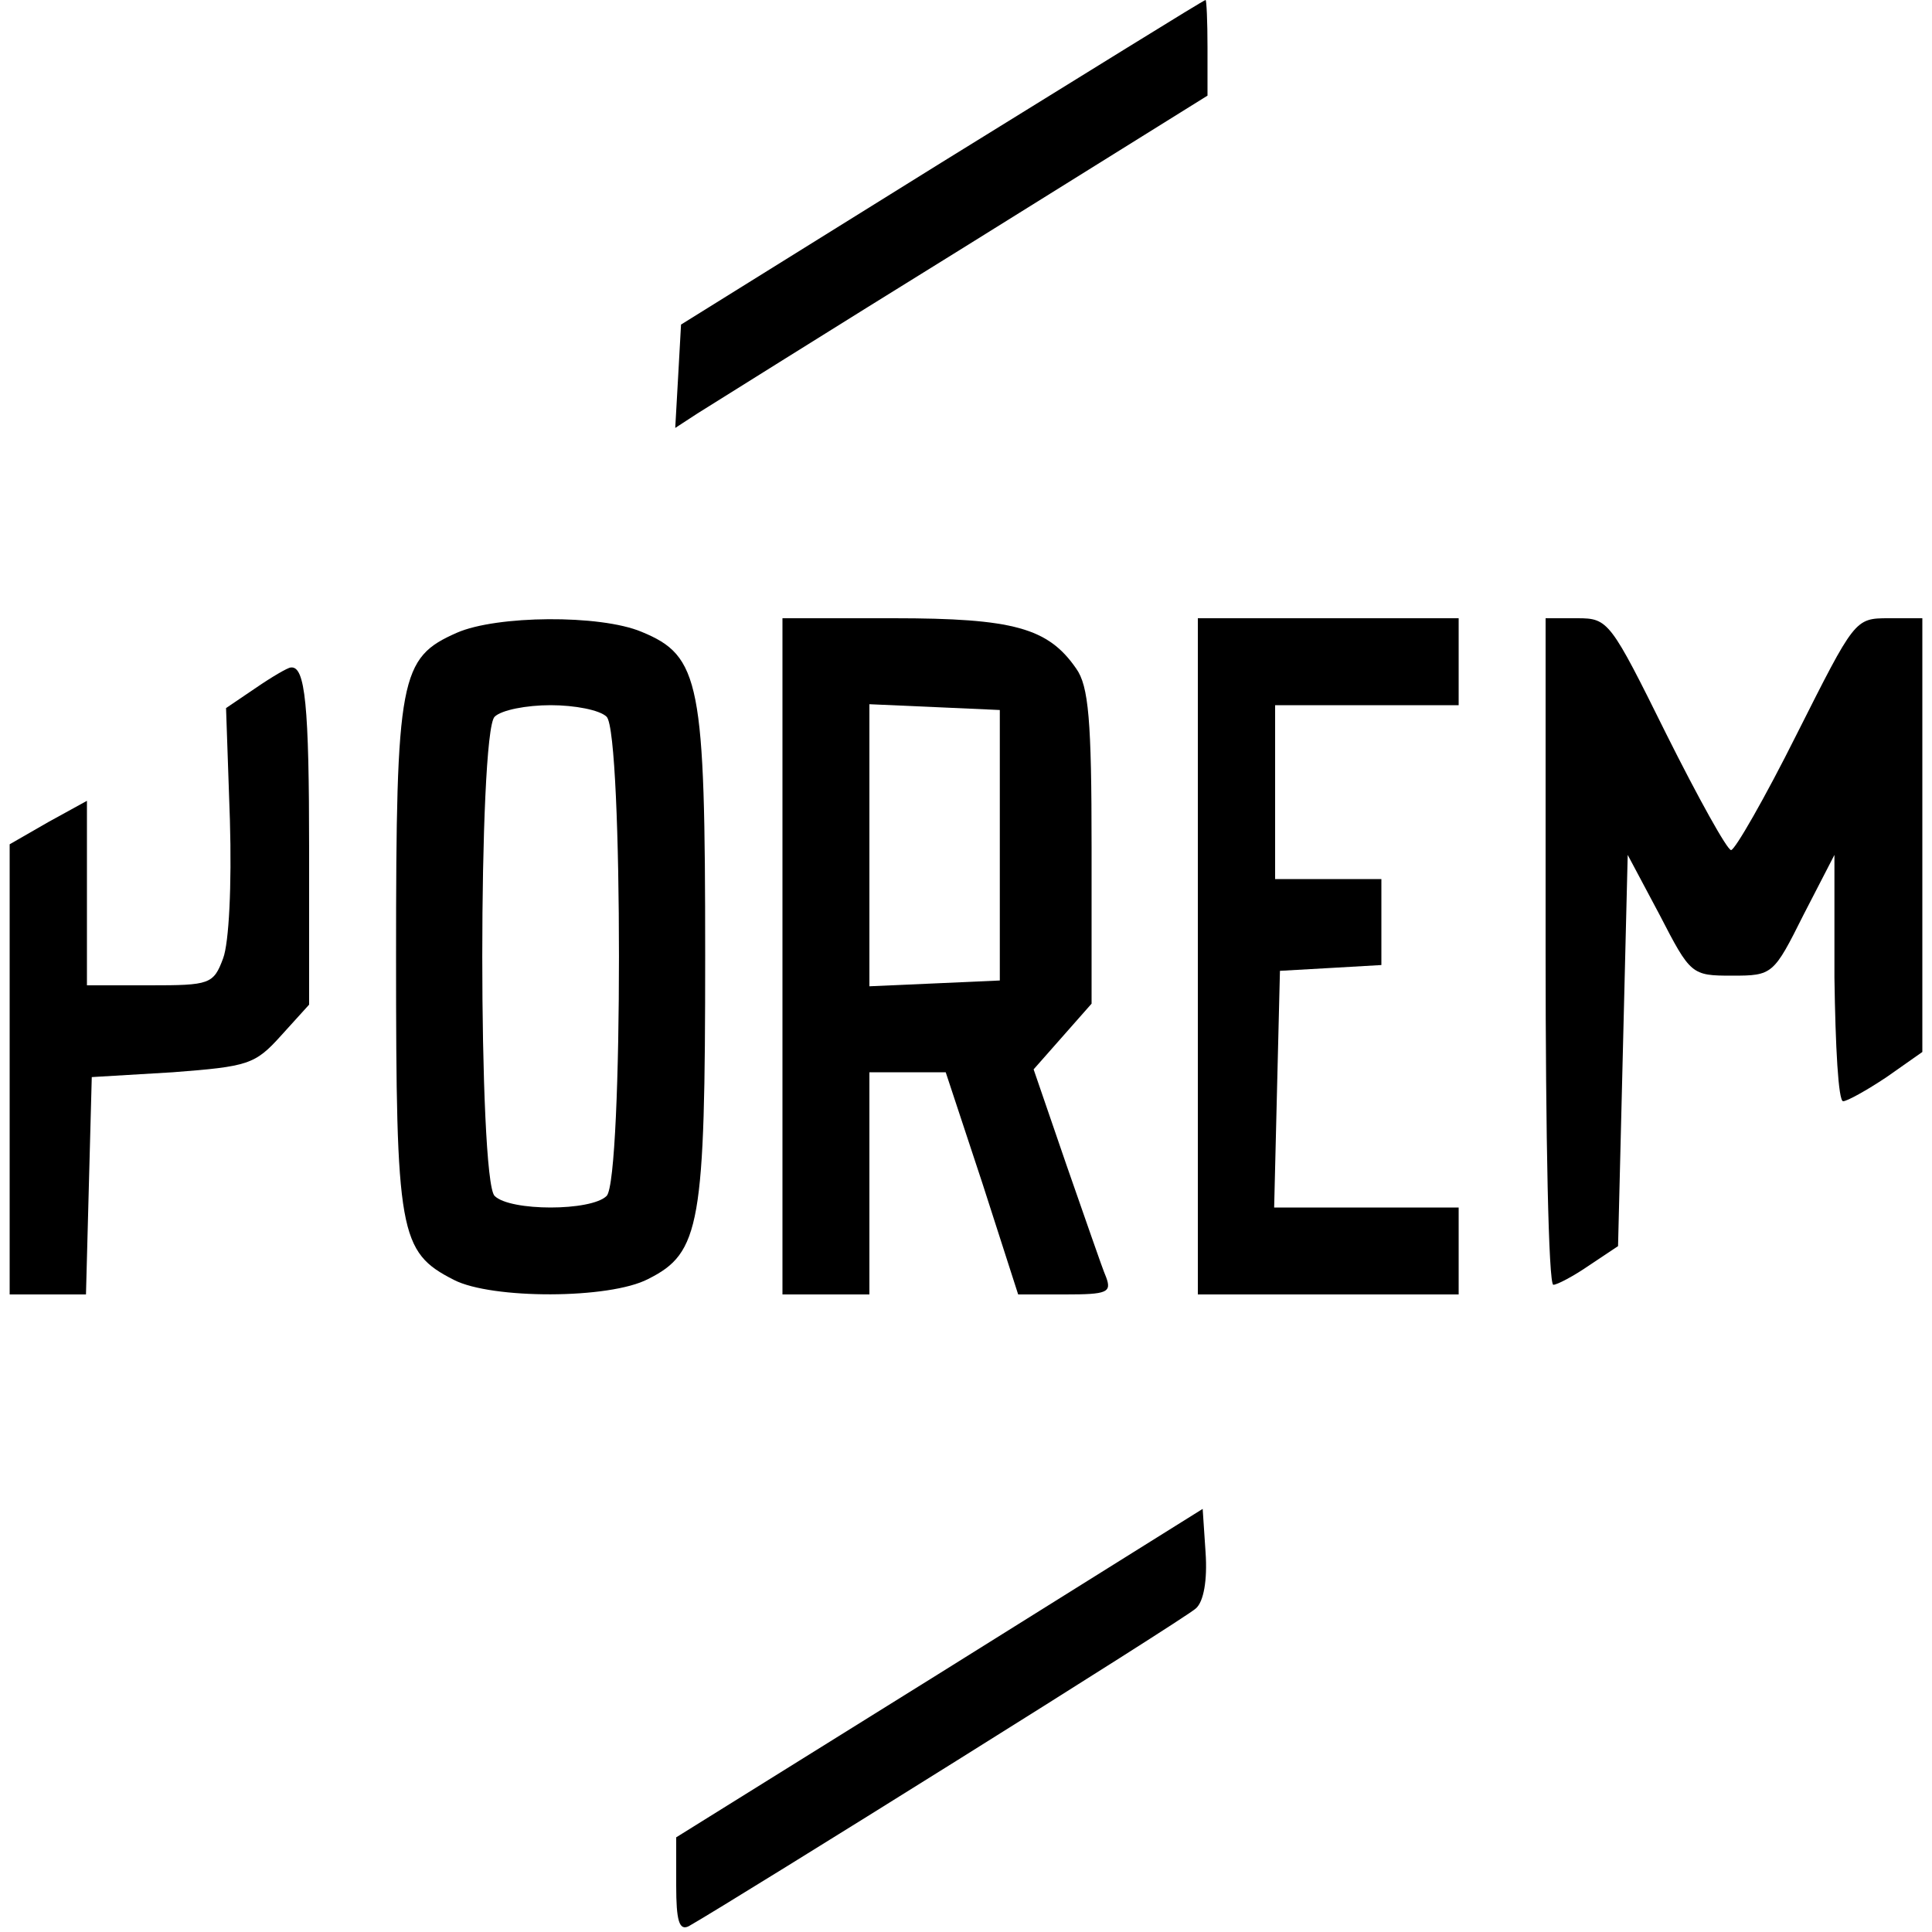
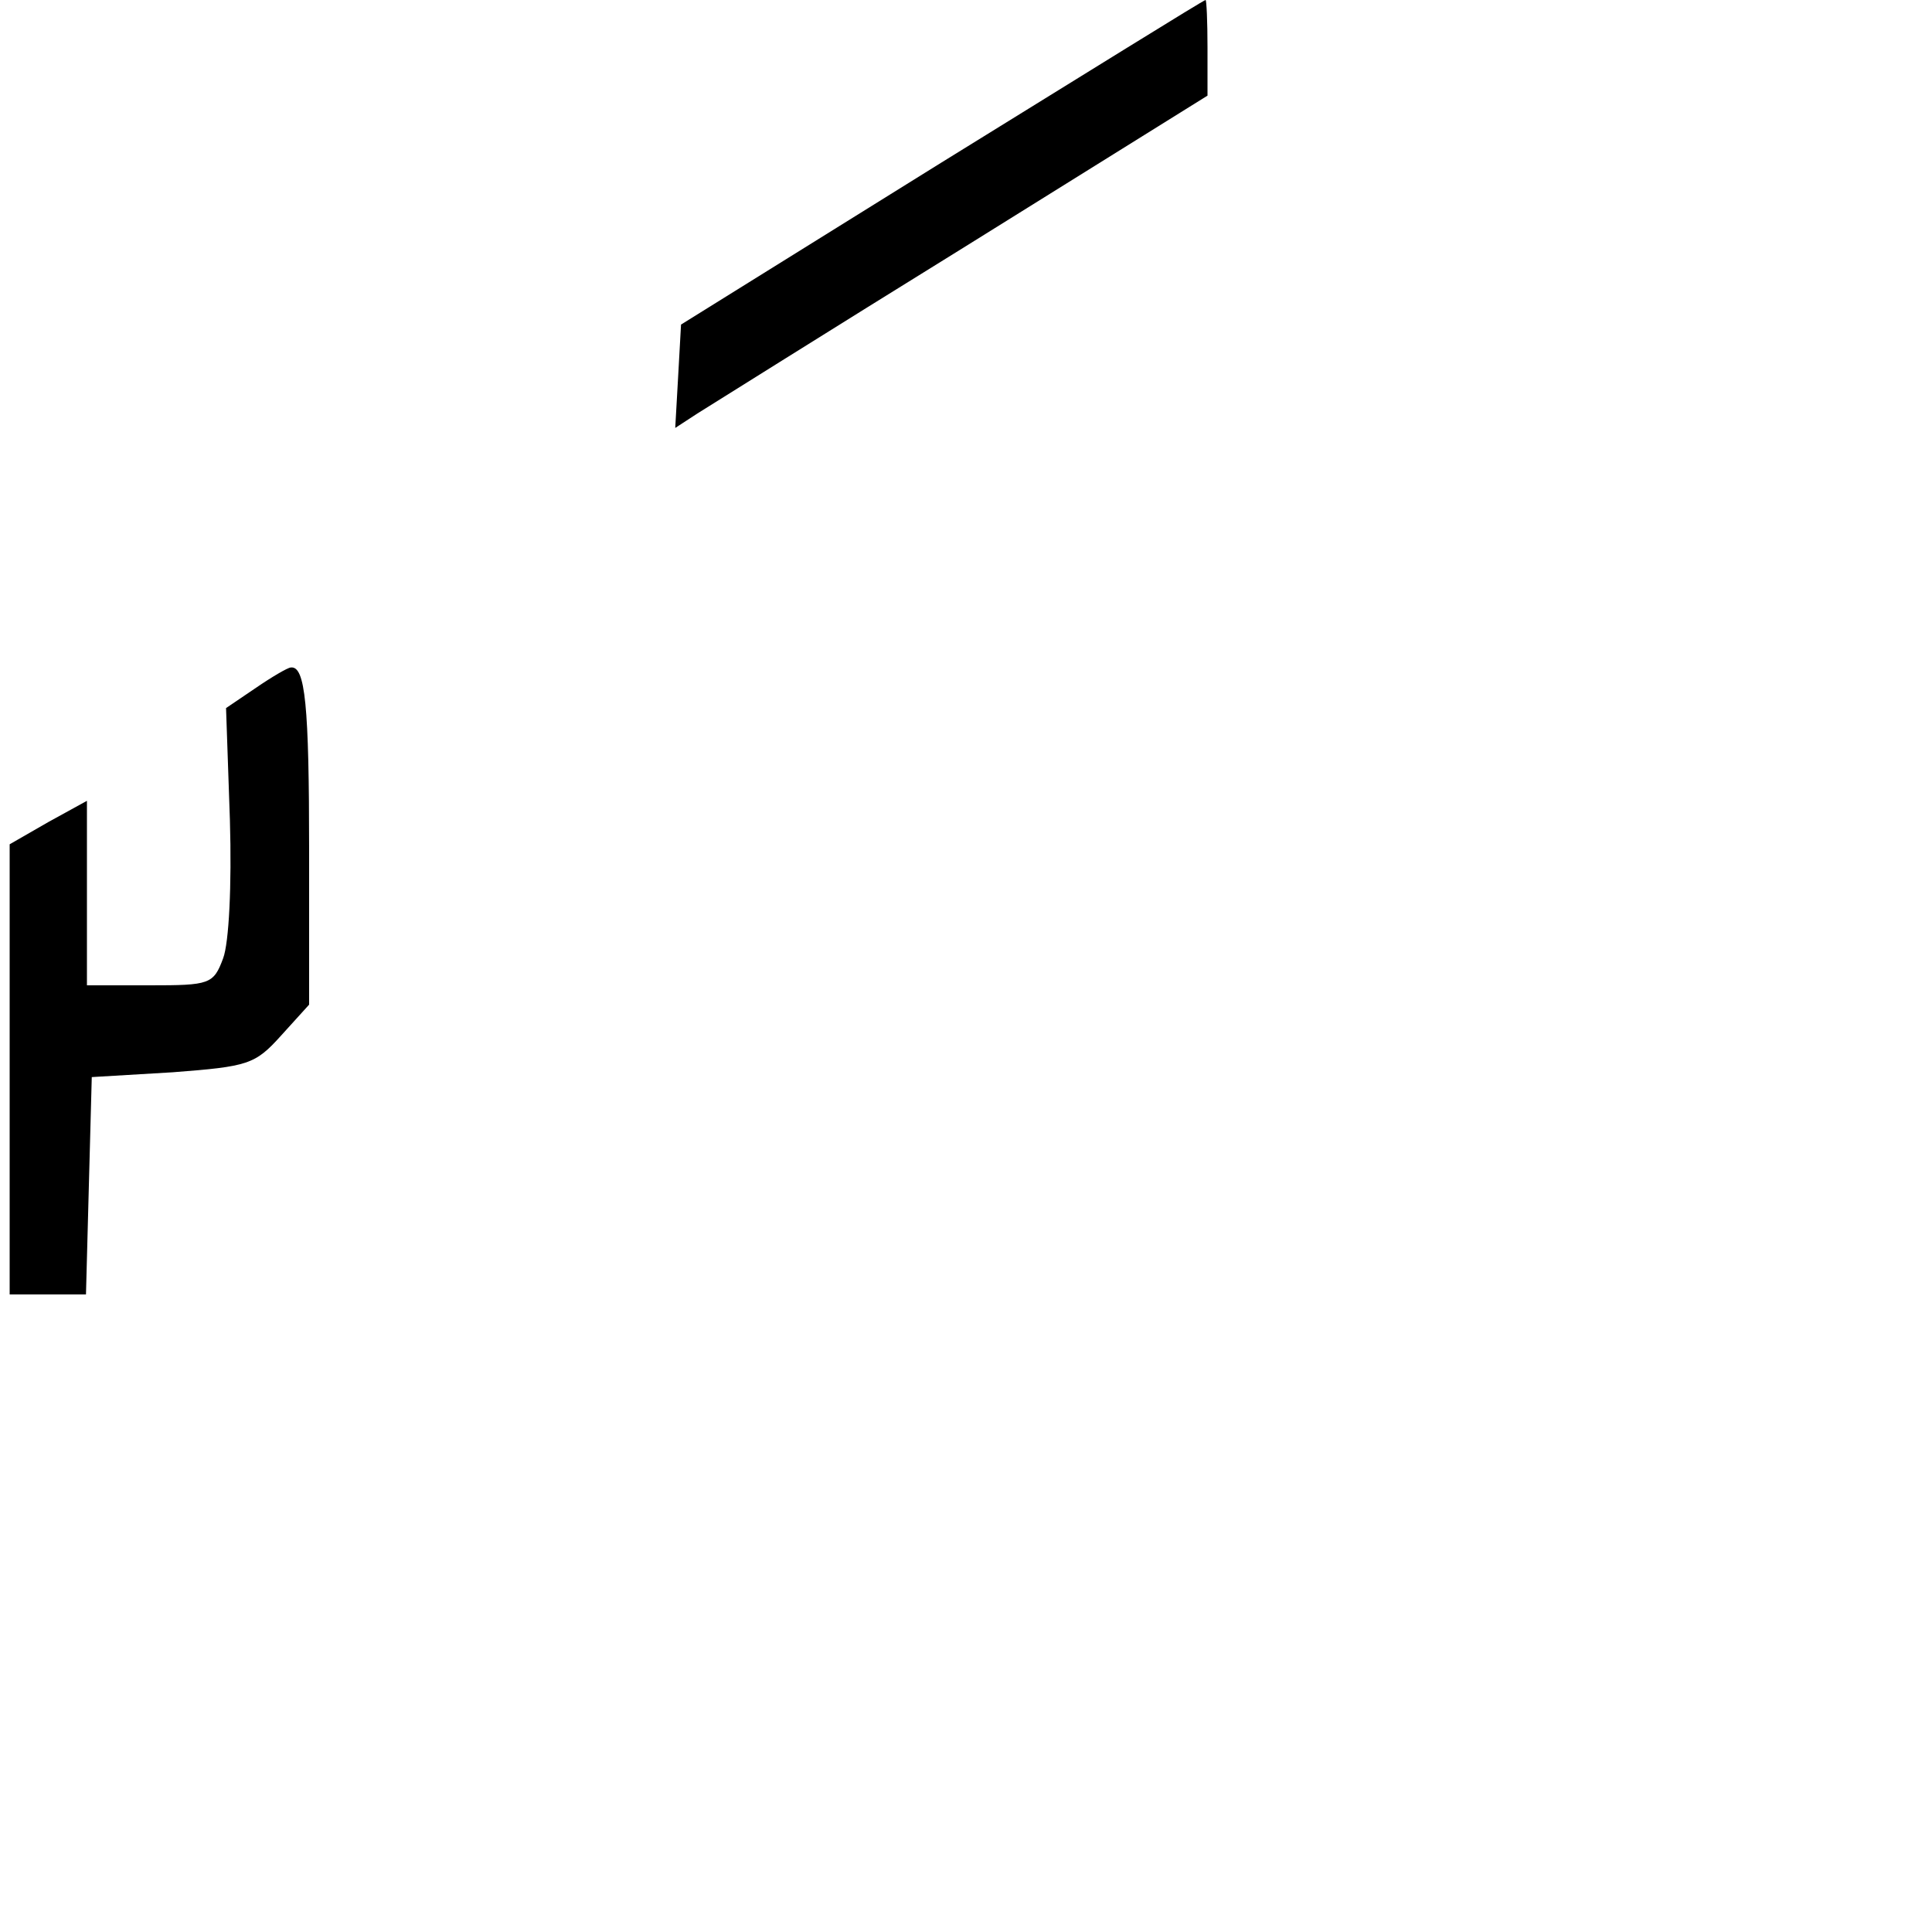
<svg xmlns="http://www.w3.org/2000/svg" version="1.0" width="200pt" height="200pt" viewBox="0 0 200 200" preserveAspectRatio="xMidYMid meet">
  <g transform="translate(0,200) scale(0.1,-0.1)" fill="#000000" stroke="none">
    <path d="M975 1832 l-270 -168 -3 -54 -3 -53 23 15 c13 8 137 86 276 172 l252 157 0 50 c0 27 -1 49 -2 49 -2 0 -124 -76 -273 -168z" />
-     <path d="M473 1345 c-59 -26 -63 -45 -63 -335 0 -287 3 -306 60 -335 39 -20 161 -20 201 1 54 27 59 56 59 335 0 283 -5 310 -66 335 -43 18 -150 17 -191 -1z m155 -87 c17 -17 17 -479 0 -496 -16 -16 -100 -16 -116 0 -17 17 -17 479 0 496 7 7 33 12 58 12 25 0 51 -5 58 -12z" />
-     <path d="M810 1010 l0 -350 45 0 45 0 0 115 0 115 39 0 40 0 38 -115 37 -115 49 0 c43 0 48 2 42 18 -4 9 -22 62 -41 116 l-34 99 30 34 30 34 0 162 c0 131 -3 167 -16 185 -29 42 -65 52 -189 52 l-115 0 0 -350z m225 115 l0 -140 -67 -3 -68 -3 0 146 0 146 68 -3 67 -3 0 -140z" />
-     <path d="M1240 1010 l0 -350 135 0 135 0 0 45 0 45 -95 0 -96 0 3 123 3 122 53 3 52 3 0 45 0 44 -55 0 -55 0 0 90 0 90 95 0 95 0 0 45 0 45 -135 0 -135 0 0 -350z" />
-     <path d="M1600 1015 c0 -190 3 -345 8 -345 4 0 21 9 37 20 l30 20 5 202 5 203 33 -62 c32 -62 33 -63 75 -63 42 0 43 1 74 63 l32 62 0 -127 c1 -71 4 -128 9 -128 4 0 24 11 45 25 l37 26 0 224 0 225 -35 0 c-35 0 -35 -1 -95 -120 -33 -66 -64 -120 -68 -120 -4 0 -34 54 -67 120 -58 117 -60 120 -92 120 l-33 0 0 -345z" />
    <path d="M265 1288 l-31 -21 4 -116 c2 -68 -1 -127 -7 -143 -10 -27 -14 -28 -76 -28 l-65 0 0 96 0 95 -40 -22 -40 -23 0 -233 0 -233 40 0 39 0 3 113 3 112 84 5 c78 6 85 8 112 38 l29 32 0 159 c0 151 -4 192 -19 190 -3 0 -20 -10 -36 -21z" />
-     <path d="M973 268 l-273 -170 0 -50 c0 -36 3 -47 13 -42 49 28 515 319 525 329 8 7 12 29 10 58 l-3 45 -272 -170z" />
  </g>
</svg>